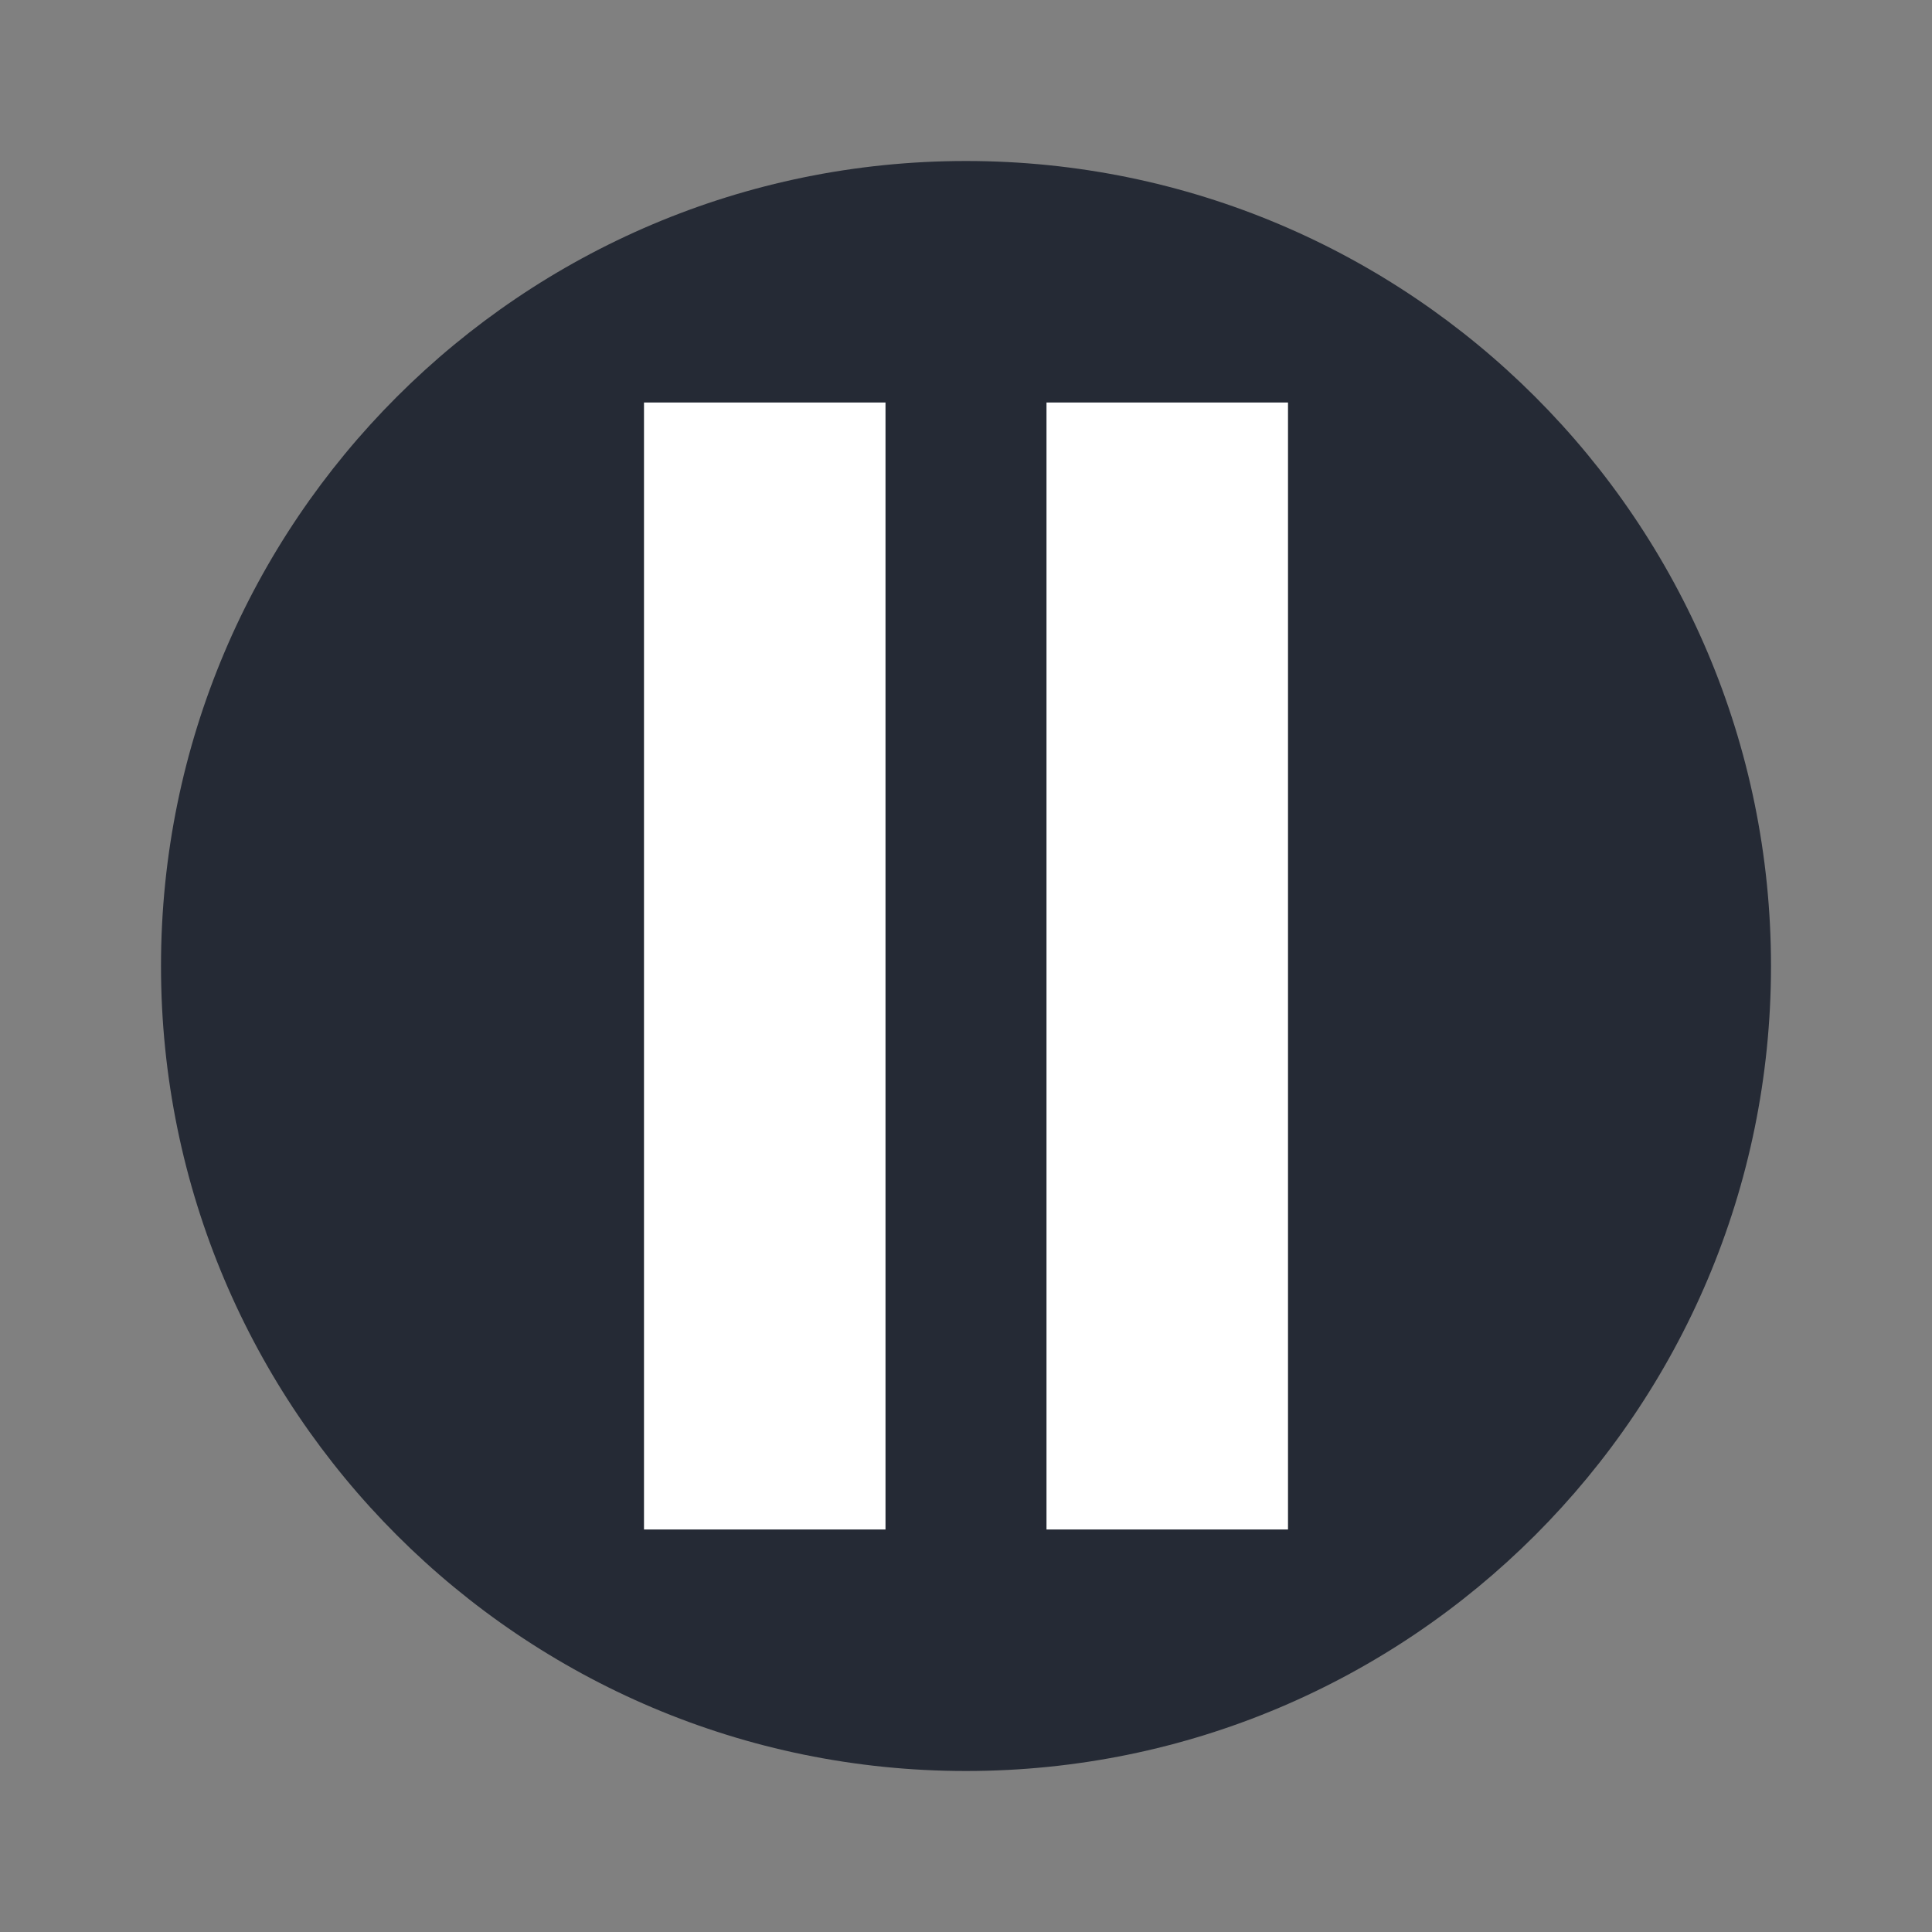
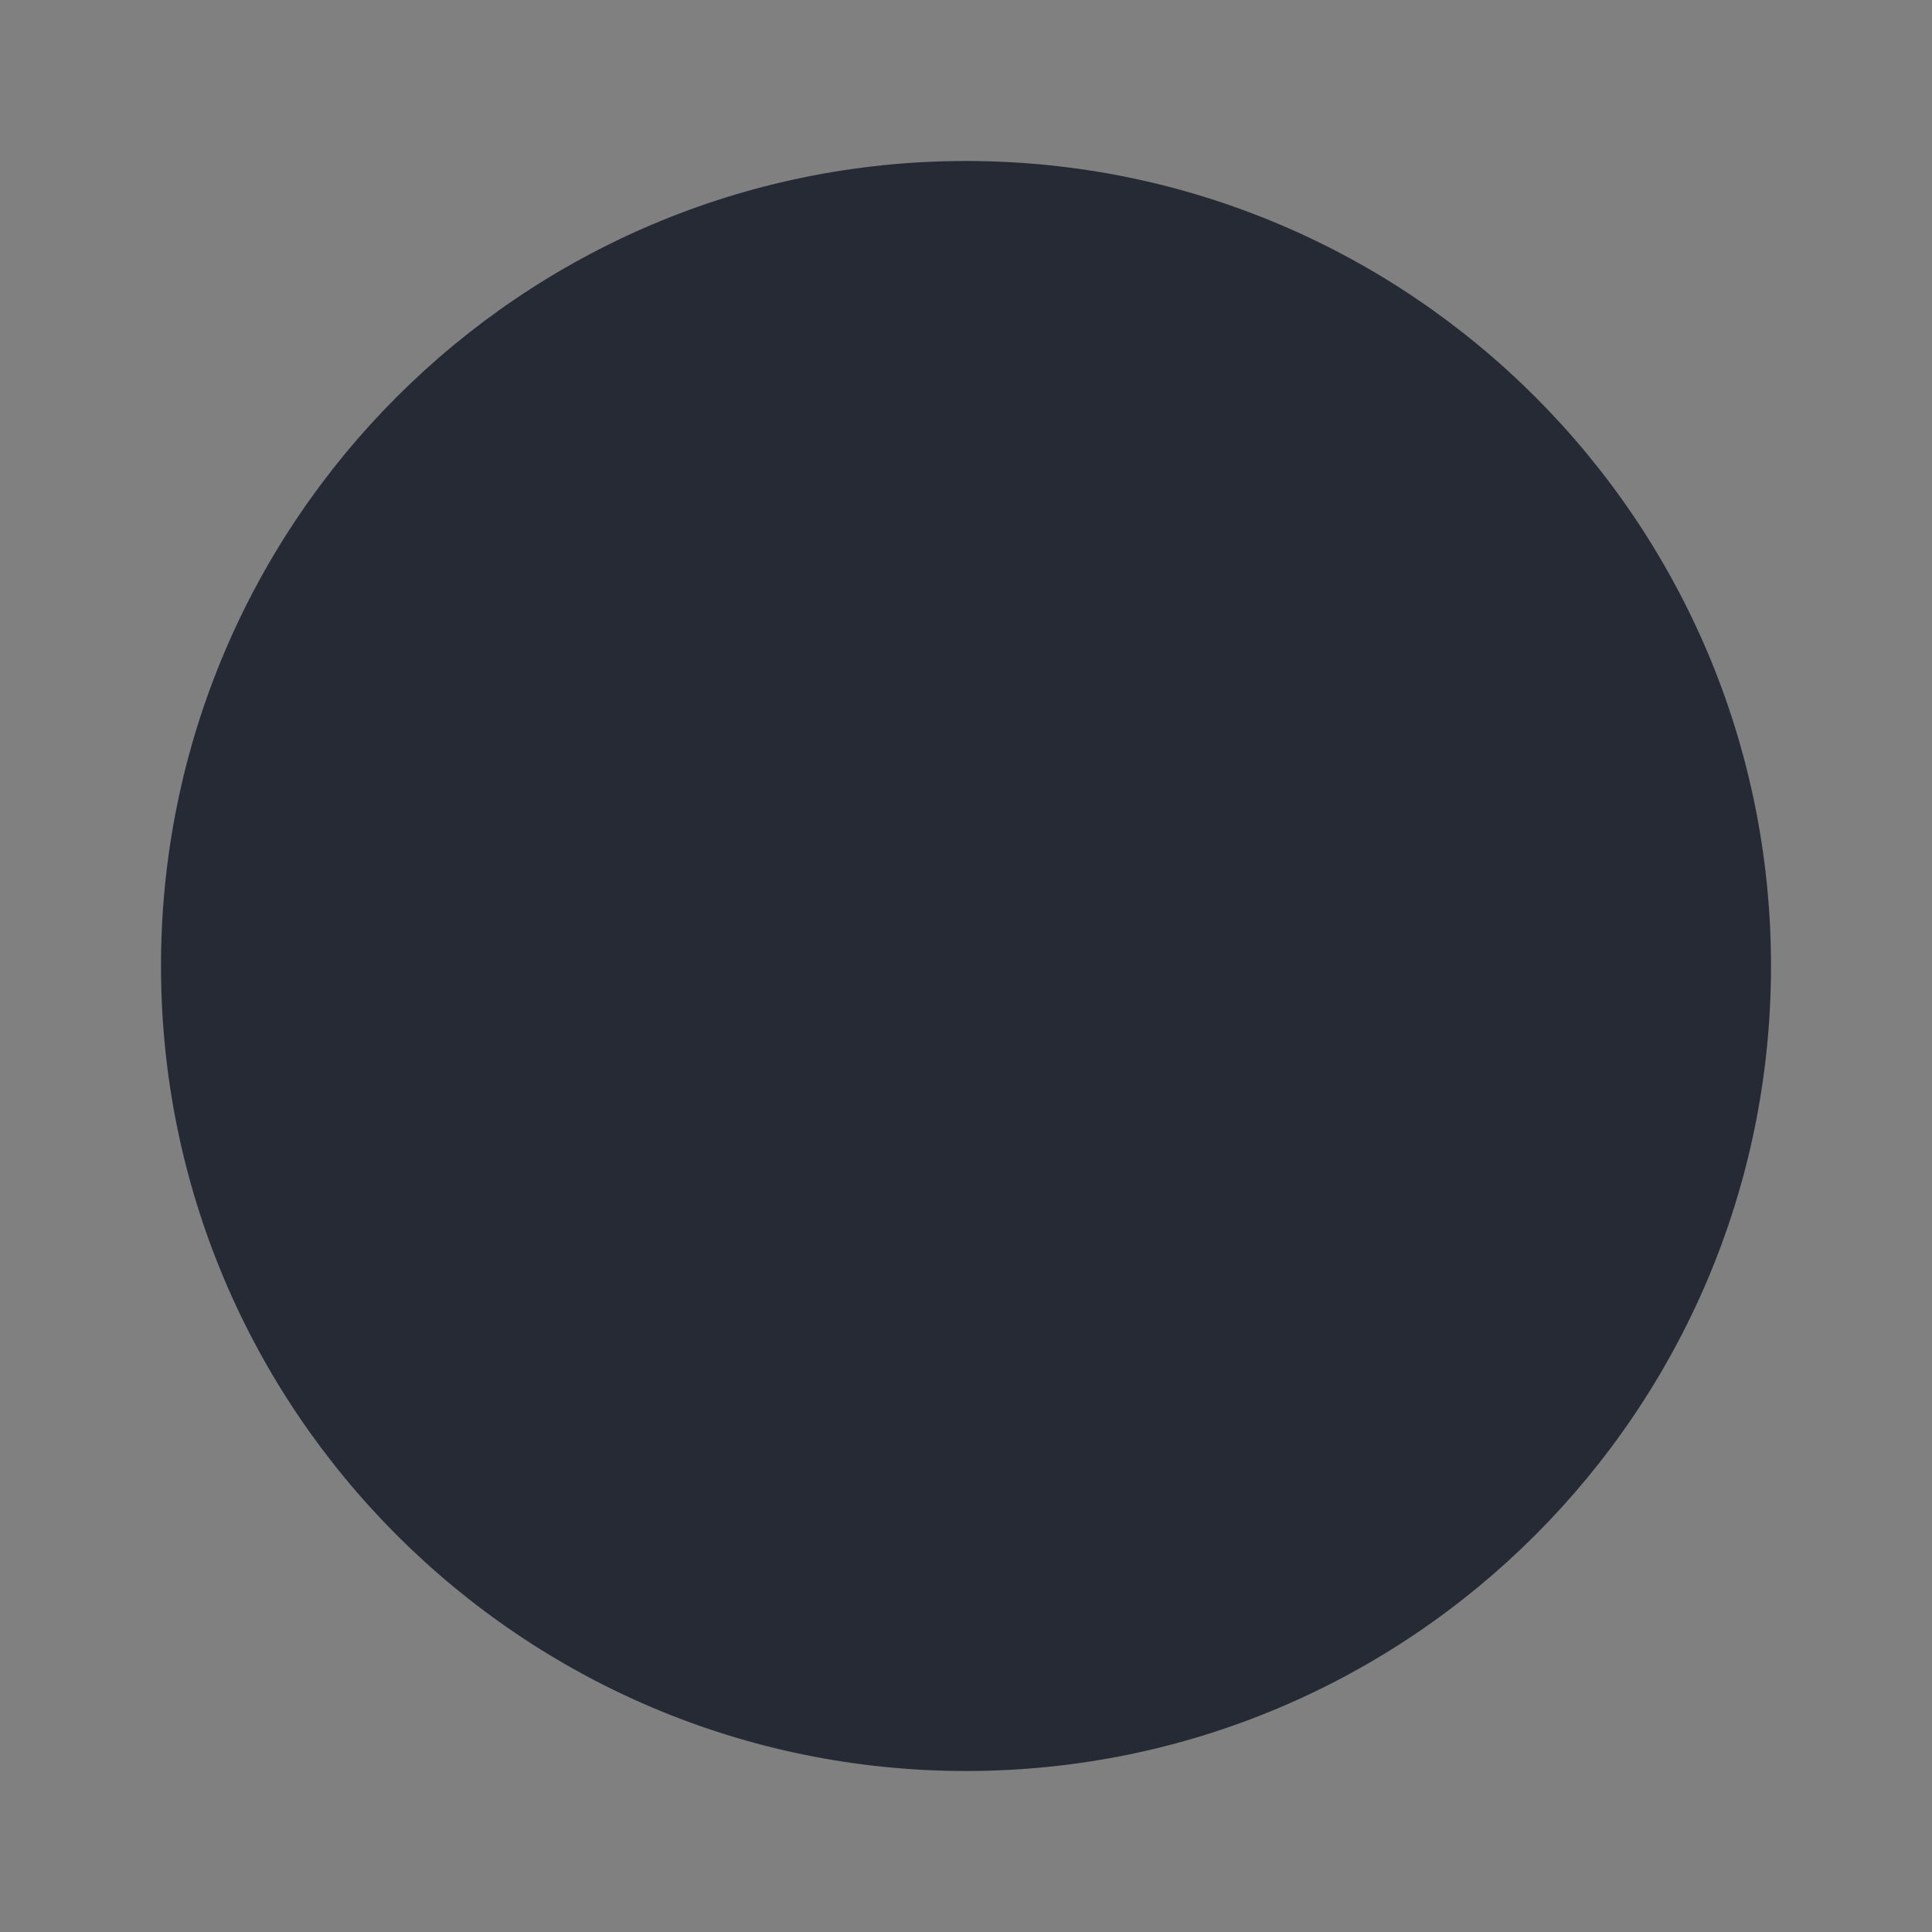
<svg xmlns="http://www.w3.org/2000/svg" width="18pt" height="18pt" version="1.1" viewBox="0 0 18 18">
  <rect x="0" y="0" width="18" height="18" fill="#808080" stroke="none" />
  <g>
-     <path style="fill:rgb(14.51%,16.471%,20.784%)" d="M 16.5 9 C 16.5 13.141 13.141 16.5 9 16.5 C 4.859 16.5 1.5 13.141 1.5 9 C 1.5 4.859 4.859 1.5 9 1.5 C 13.141 1.5 16.5 4.859 16.5 9 Z M 16.5 9" />
-     <path style="fill:rgb(100%,100%,100%)" d="M 6 3.75 L 8.25 3.75 L 8.25 14.25 L 6 14.25 Z M 6 3.75" />
-     <path style="fill:rgb(100%,100%,100%)" d="M 9.75 3.75 L 12 3.75 L 12 14.25 L 9.75 14.25 Z M 9.75 3.75" />
+     <path style="fill:rgb(14.51%,16.471%,20.784%)" d="M 16.5 9 C 16.5 13.141 13.141 16.5 9 16.5 C 4.859 16.5 1.5 13.141 1.5 9 C 1.5 4.859 4.859 1.5 9 1.5 C 13.141 1.5 16.5 4.859 16.5 9 M 16.5 9" />
  </g>
</svg>